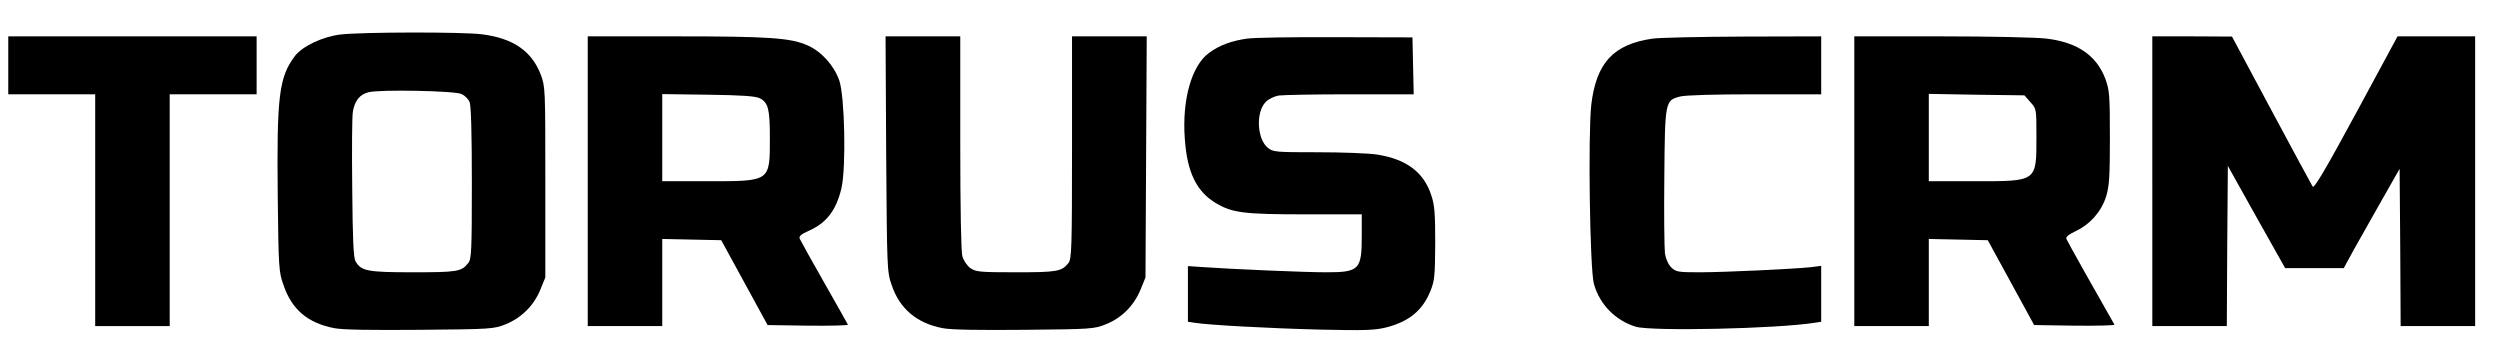
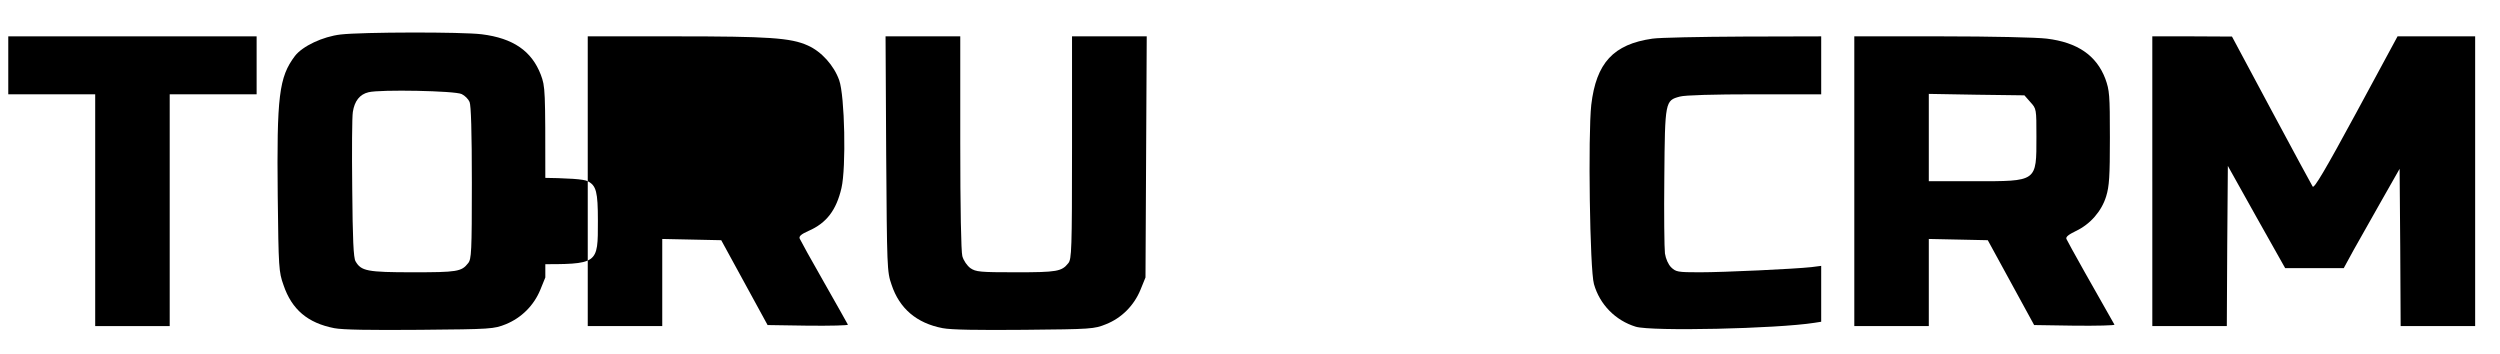
<svg xmlns="http://www.w3.org/2000/svg" version="1.0" width="240" height="34" viewBox="0 0 1208 170" preserveAspectRatio="xMidYMid meet">
  <g transform="translate(0,170) scale(0.1,-0.1)" fill="#000000" stroke="none">
    <path d="M1646 1539 c-86 -10 -184 -56 -221 -104 -77 -102 -88 -194 -83 -677 4 -347 5 -366 28 -430 40 -118 117 -183 245 -208 41 -8 173 -10 415 -8 346 3 356 4 414 27 76 31 136 91 167 167 l24 59 0 460 c0 452 0 461 -22 520 -44 114 -133 176 -285 195 -95 12 -579 11 -682 -1z m585 -288 c15 -7 32 -24 38 -38 7 -16 11 -143 11 -391 0 -333 -2 -369 -18 -388 -32 -41 -53 -44 -267 -44 -221 0 -250 6 -277 53 -10 16 -14 107 -16 352 -2 182 -1 348 3 370 8 52 33 85 76 95 56 14 420 7 450 -9z" />
    <path d="M40 1390 l0 -140 210 0 210 0 0 -560 0 -560 180 0 180 0 0 560 0 560 210 0 210 0 0 140 0 140 -600 0 -600 0 0 -140z" />
-     <path d="M2840 830 l0 -700 180 0 180 0 0 210 0 211 143 -3 142 -3 112 -205 112 -205 196 -3 c108 -1 194 1 192 5 -2 5 -54 96 -115 204 -62 108 -114 203 -118 212 -4 11 7 21 43 37 87 38 134 100 159 207 23 99 16 446 -11 521 -25 71 -86 139 -152 168 -82 37 -189 44 -640 44 l-423 0 0 -700z m831 401 c41 -21 49 -51 49 -191 0 -213 4 -210 -300 -210 l-220 0 0 211 0 210 223 -3 c160 -2 229 -7 248 -17z" />
+     <path d="M2840 830 l0 -700 180 0 180 0 0 210 0 211 143 -3 142 -3 112 -205 112 -205 196 -3 c108 -1 194 1 192 5 -2 5 -54 96 -115 204 -62 108 -114 203 -118 212 -4 11 7 21 43 37 87 38 134 100 159 207 23 99 16 446 -11 521 -25 71 -86 139 -152 168 -82 37 -189 44 -640 44 l-423 0 0 -700z c41 -21 49 -51 49 -191 0 -213 4 -210 -300 -210 l-220 0 0 211 0 210 223 -3 c160 -2 229 -7 248 -17z" />
    <path d="M4282 963 c4 -552 4 -570 26 -633 38 -115 121 -186 247 -210 41 -8 169 -10 395 -8 325 3 337 4 394 27 76 30 136 91 167 167 l24 59 3 583 3 582 -181 0 -180 0 0 -537 c0 -495 -2 -540 -18 -559 -32 -40 -54 -44 -252 -44 -177 0 -194 2 -221 20 -16 12 -33 36 -39 58 -6 23 -10 229 -10 550 l0 512 -181 0 -180 0 3 -567z" />
-     <path d="M6025 1519 c-76 -11 -133 -32 -183 -69 -84 -61 -131 -226 -117 -415 11 -162 57 -256 152 -312 79 -46 134 -53 431 -53 l272 0 0 -105 c0 -163 -12 -175 -173 -175 -101 0 -452 15 -594 25 l-73 5 0 -135 0 -134 33 -5 c68 -11 362 -27 607 -33 219 -5 264 -3 320 11 109 28 175 83 212 176 20 49 22 73 23 230 0 145 -3 185 -19 232 -36 112 -121 175 -263 197 -39 6 -168 11 -286 11 -201 0 -216 1 -240 21 -53 41 -60 173 -11 222 13 14 41 27 62 31 20 3 176 6 345 6 l308 0 -3 138 -3 137 -370 1 c-203 1 -397 -2 -430 -7z" />
    <path d="M7985 1519 c-189 -27 -272 -117 -296 -320 -16 -144 -7 -798 13 -866 28 -99 104 -176 202 -206 76 -23 680 -10 864 19 l32 5 0 135 0 135 -47 -6 c-82 -9 -422 -25 -541 -25 -106 0 -114 2 -137 24 -14 14 -26 41 -30 67 -3 24 -5 190 -3 369 3 367 4 370 75 389 23 7 167 11 361 11 l322 0 0 140 0 140 -377 -1 c-208 -1 -405 -5 -438 -10z" />
    <path d="M8960 830 l0 -700 180 0 180 0 0 210 0 211 143 -3 142 -3 112 -205 112 -205 196 -3 c108 -1 194 1 192 5 -77 134 -228 403 -232 414 -4 10 10 21 45 38 70 33 125 96 147 168 15 49 18 95 18 283 0 209 -2 229 -22 285 -43 113 -135 176 -283 194 -47 6 -271 11 -507 11 l-423 0 0 -700z m851 382 c29 -32 29 -32 29 -167 0 -219 5 -215 -300 -215 l-220 0 0 211 0 211 231 -4 231 -3 29 -33z" />
    <path d="M10400 830 l0 -700 180 0 180 0 2 387 3 387 138 -247 139 -247 141 0 142 0 48 88 c27 48 88 156 135 239 l87 153 3 -380 2 -380 180 0 180 0 0 700 0 700 -188 0 -187 0 -200 -370 c-150 -277 -203 -366 -210 -356 -5 8 -95 174 -200 370 l-190 355 -192 1 -193 0 0 -700z" />
  </g>
</svg>